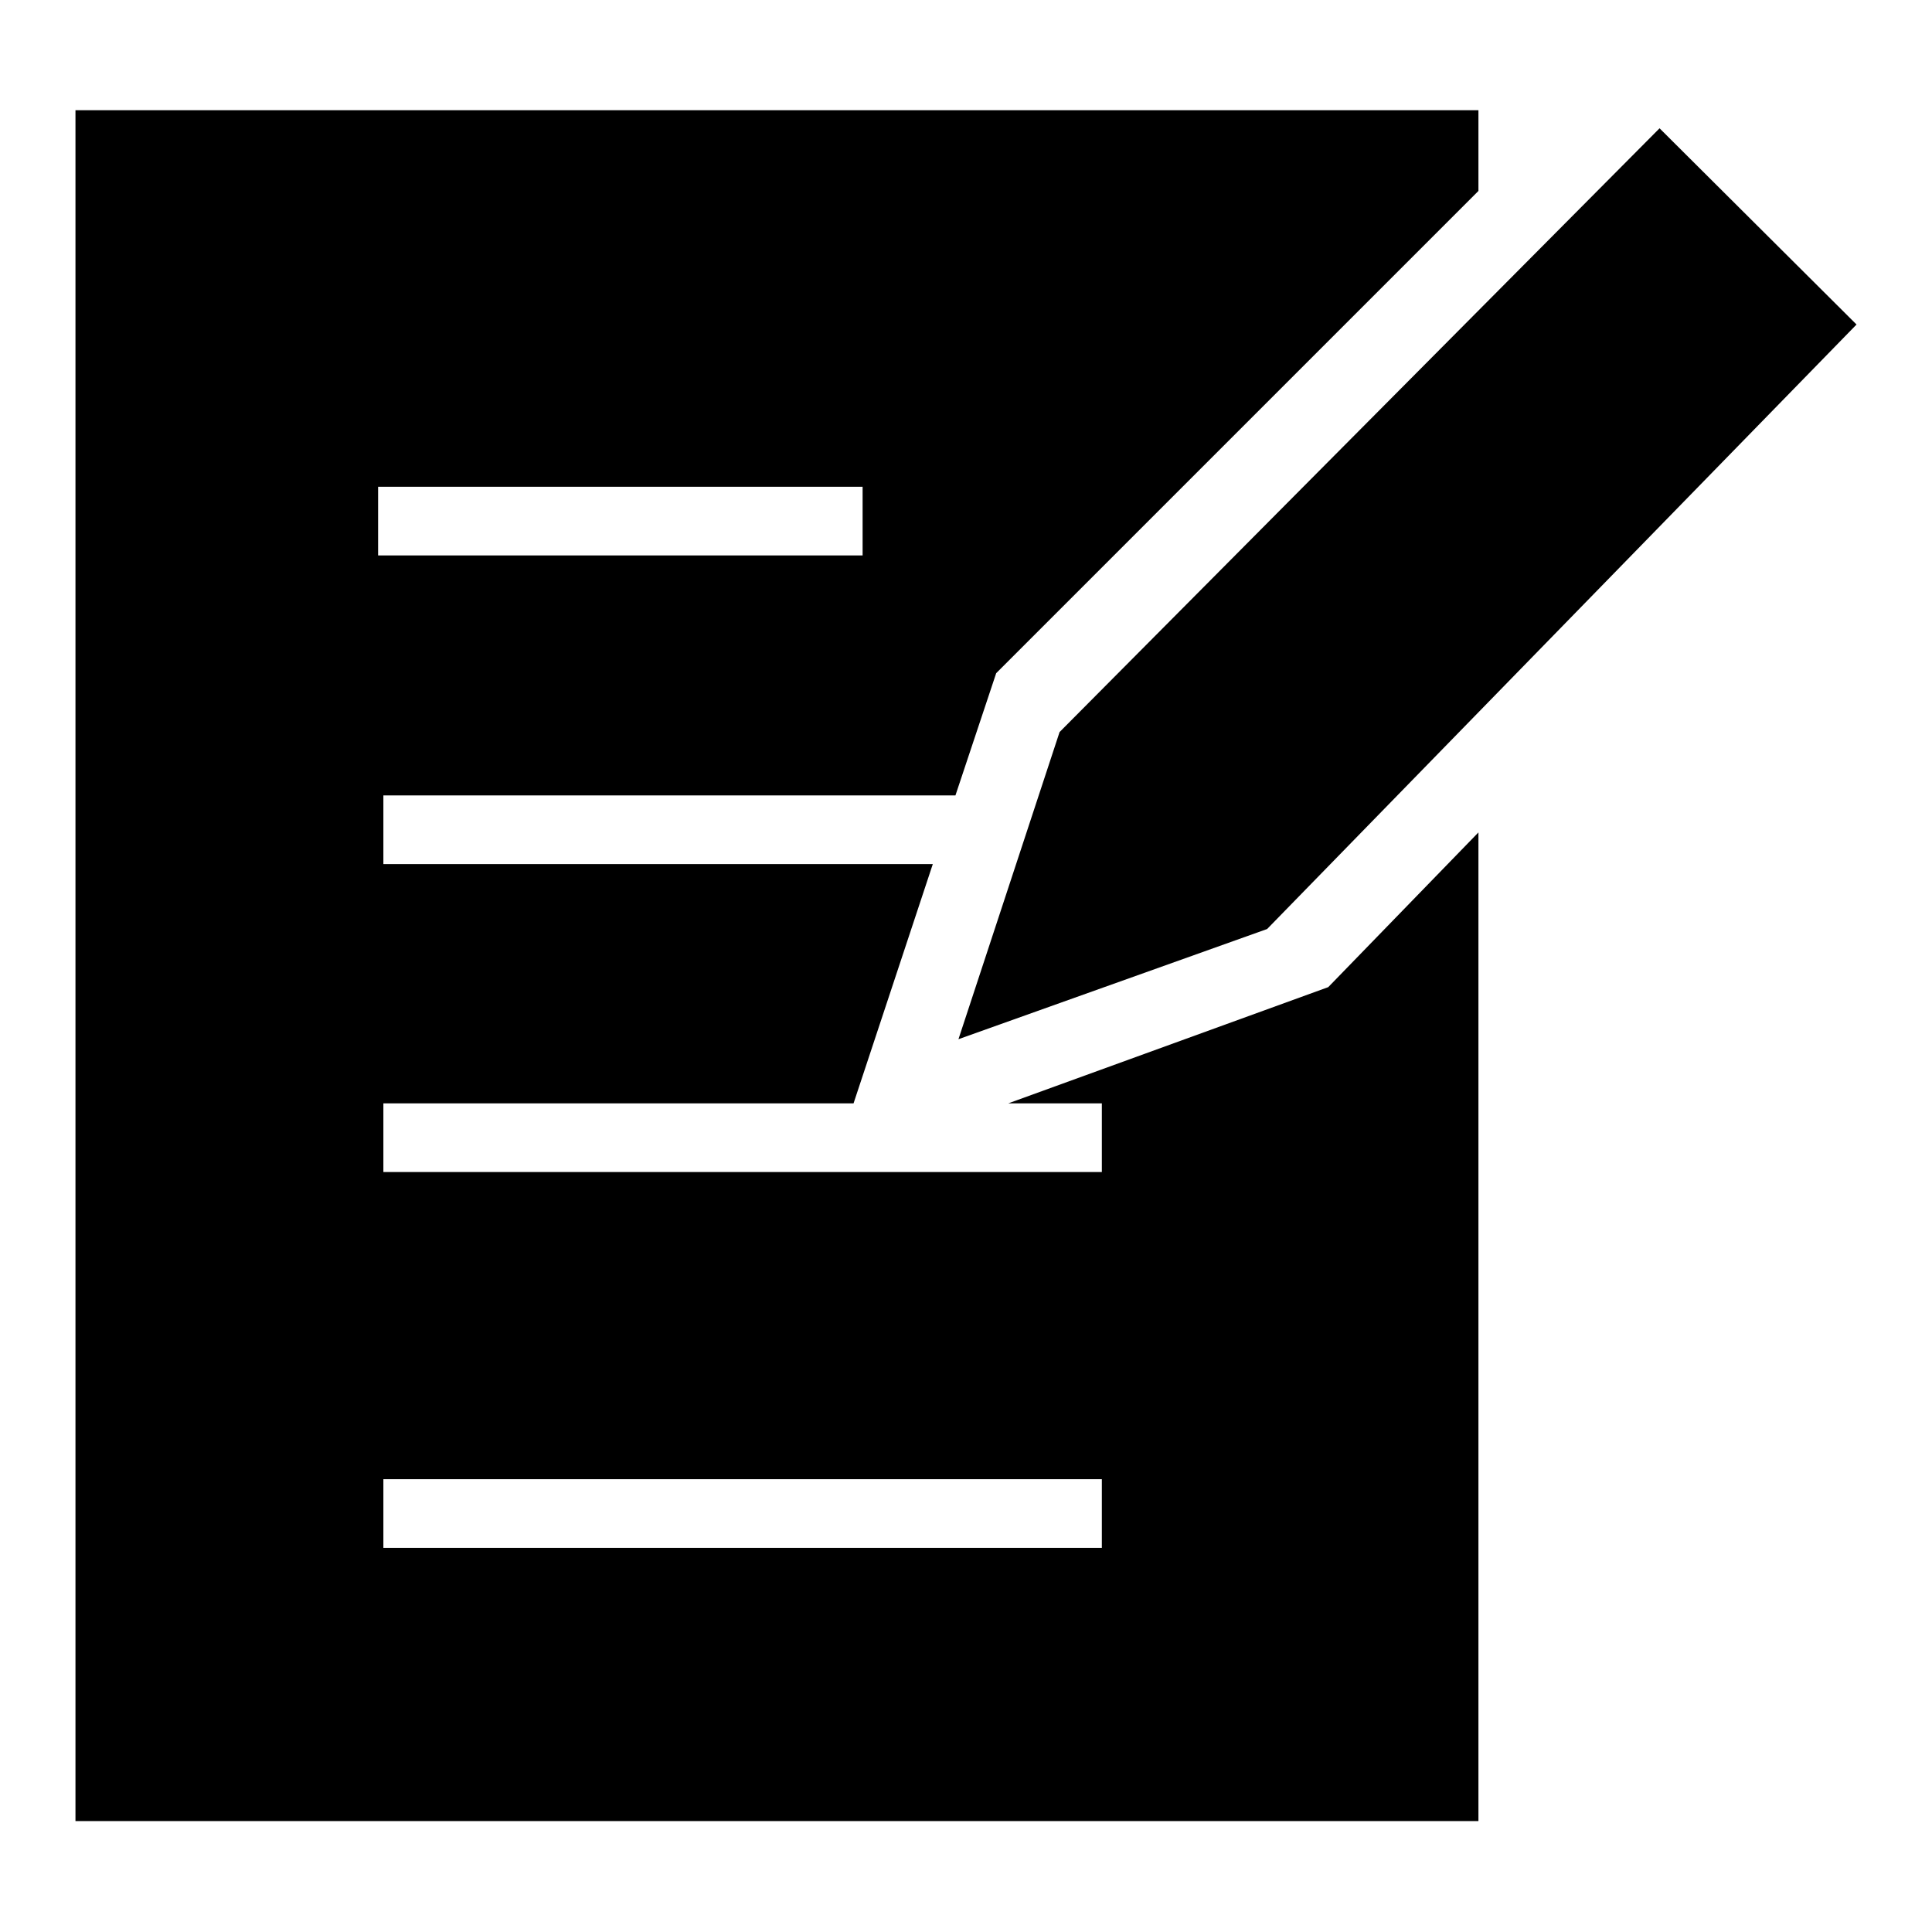
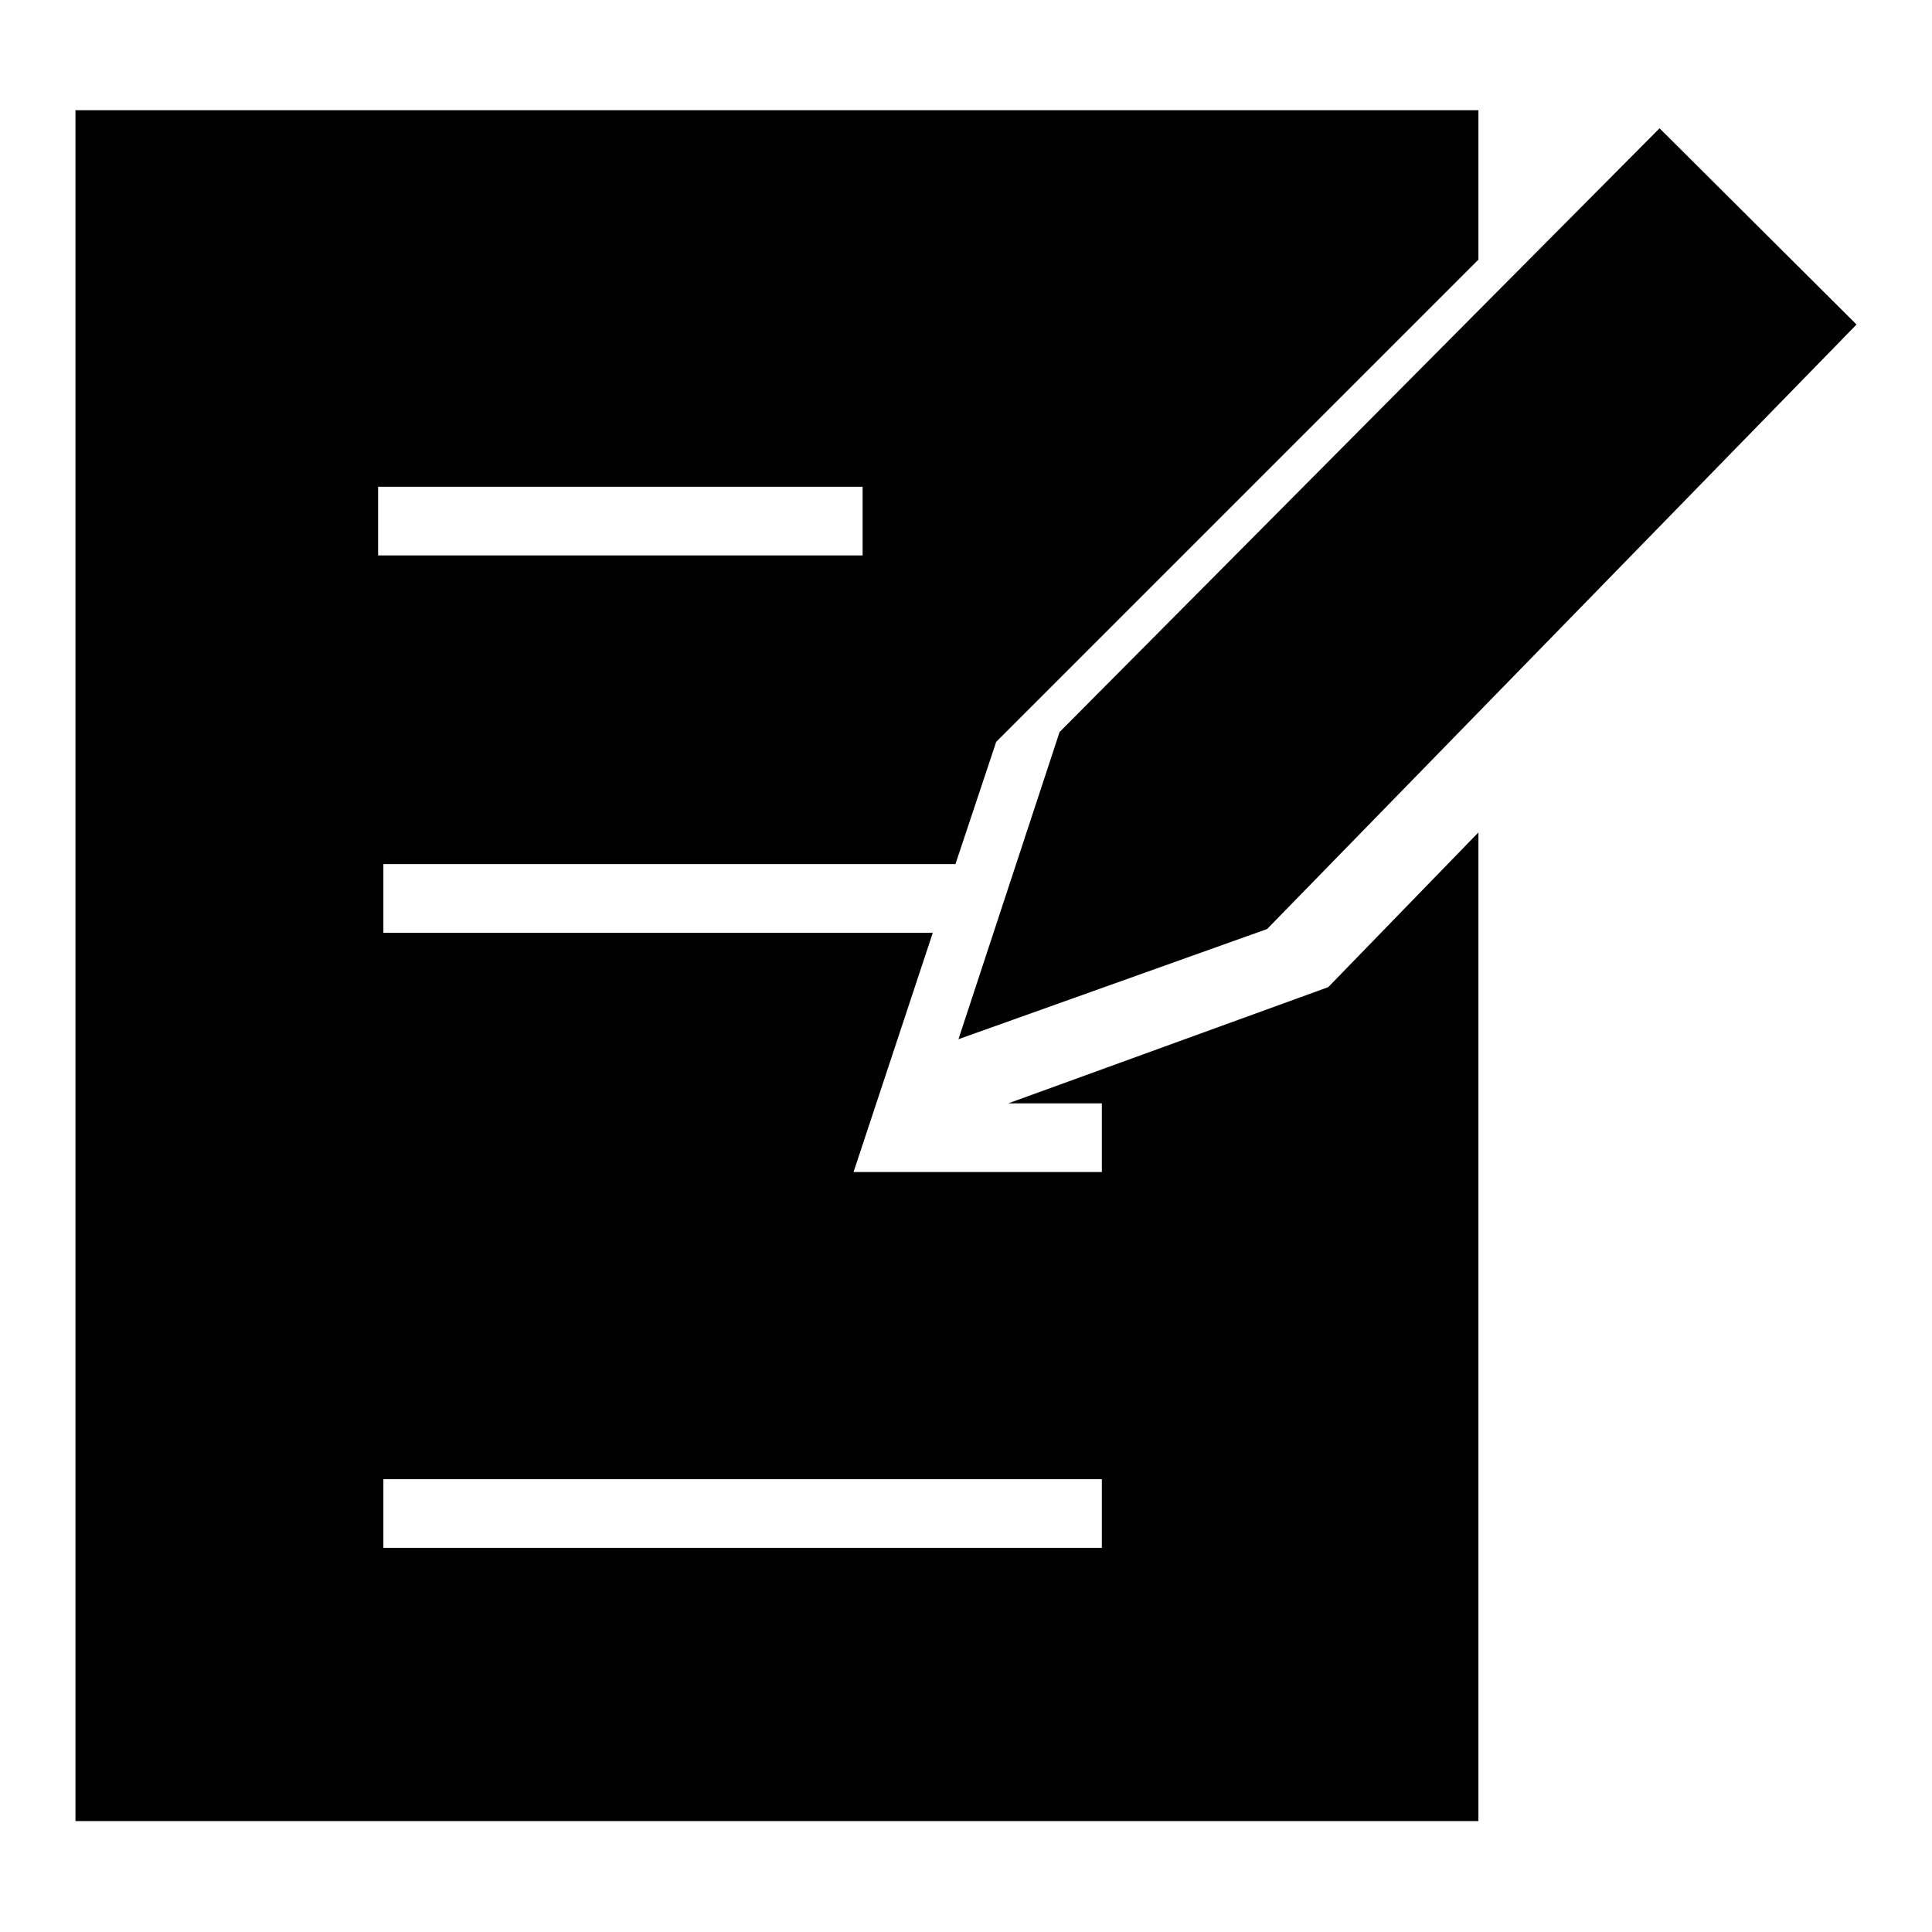
<svg xmlns="http://www.w3.org/2000/svg" version="1.1" x="0px" y="0px" viewBox="0 0 256 256" enable-background="new 0 0 256 256" xml:space="preserve">
  <g>
-     <path fill="#000000" d="M167.9,123.1L246,43l-26.1-26l-79.5,80l-13.4,40.7L167.9,123.1z M50.1,64.5h64.2v9.1H50.1V64.5z M50.8,196 H146v9.1H50.8V196z M10,14.6v226.7h185.9V110.3L176,130.8l-42.4,15.4H146v9.1H50.8v-9.1h62.3l10.5-31.7H50.8v-9.1h75.8l5.4-16.2 l63.9-63.9V14.6H10z" />
+     <path fill="#000000" d="M167.9,123.1L246,43l-26.1-26l-79.5,80l-13.4,40.7L167.9,123.1z M50.1,64.5h64.2v9.1H50.1V64.5z M50.8,196 H146v9.1H50.8V196z M10,14.6v226.7h185.9V110.3L176,130.8l-42.4,15.4H146v9.1H50.8h62.3l10.5-31.7H50.8v-9.1h75.8l5.4-16.2 l63.9-63.9V14.6H10z" />
  </g>
</svg>